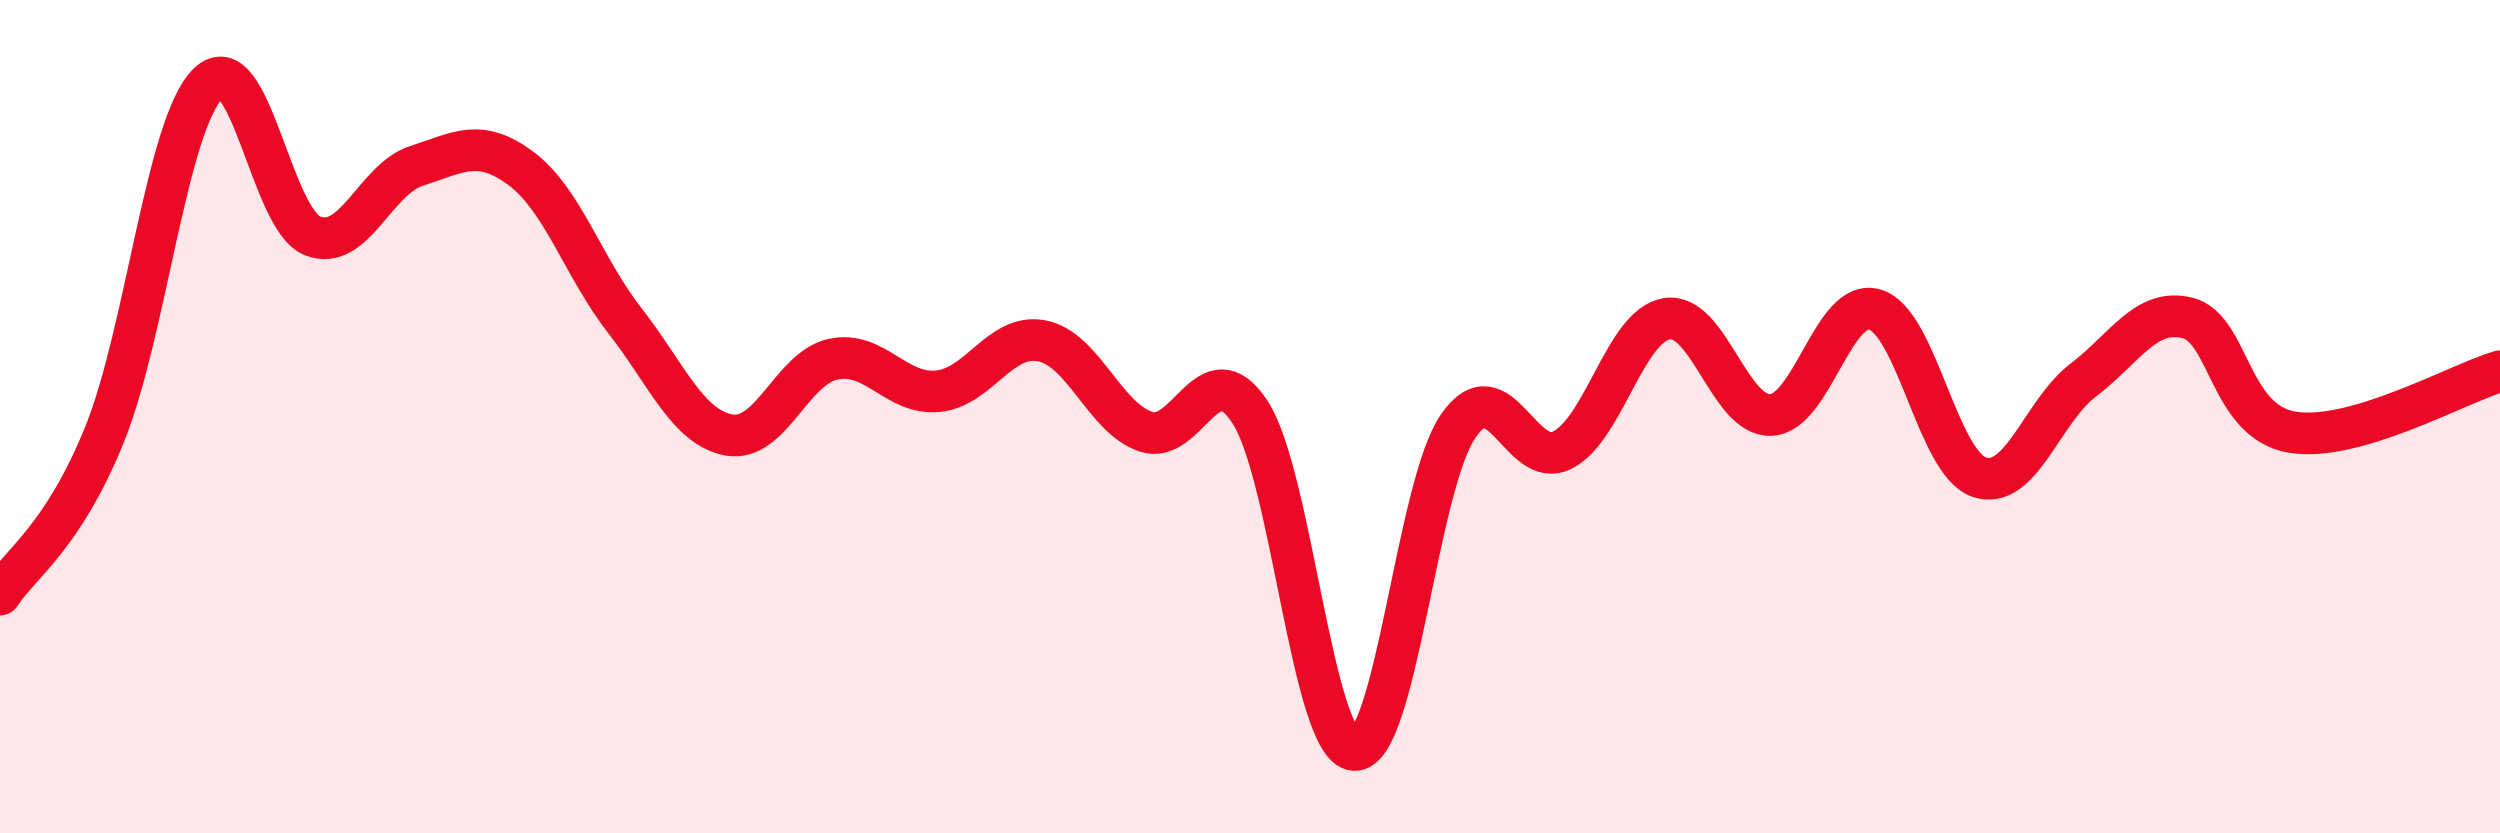
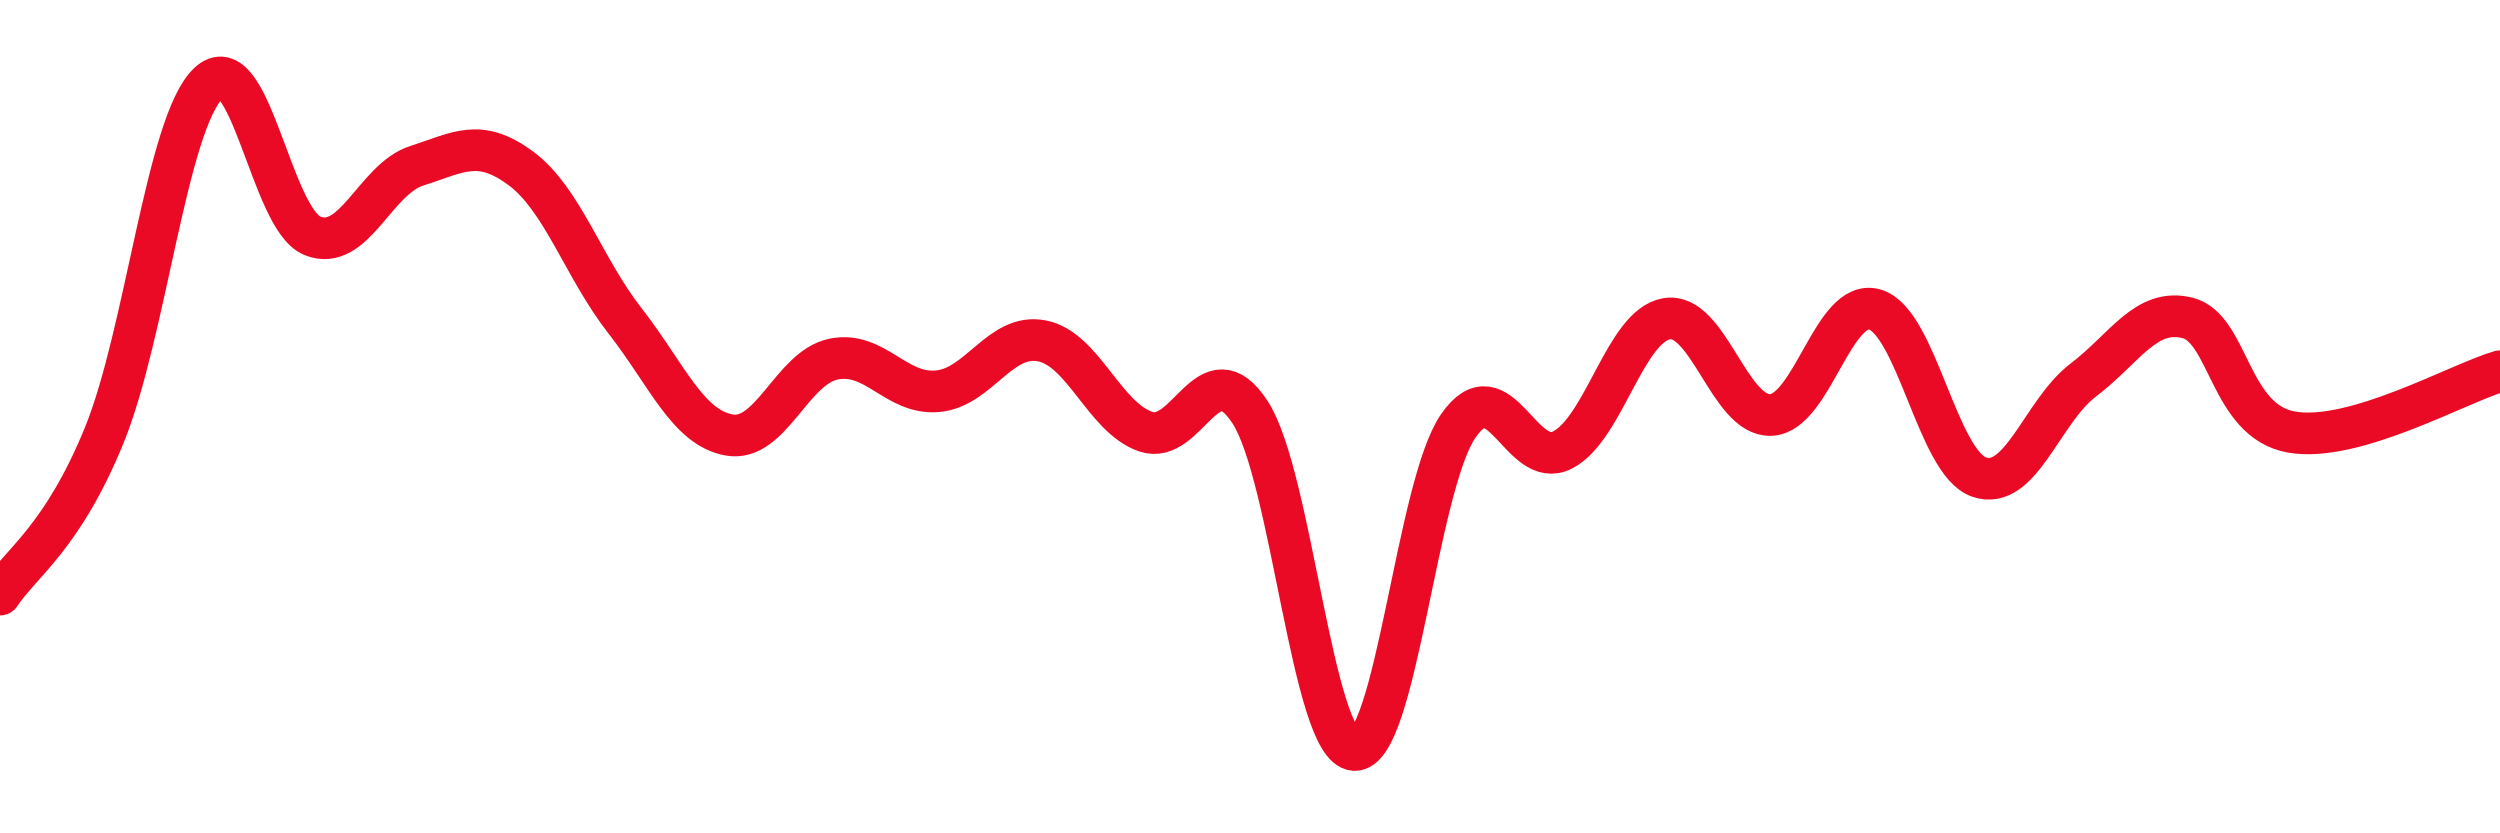
<svg xmlns="http://www.w3.org/2000/svg" width="60" height="20" viewBox="0 0 60 20">
-   <path d="M 0,14.27 C 0.5,13.51 1.5,12.9 2.5,10.45 C 3.5,8 4,2.96 5,2 C 6,1.04 6.5,5.26 7.5,5.66 C 8.5,6.06 9,4.3 10,3.98 C 11,3.66 11.5,3.3 12.5,4.04 C 13.5,4.78 14,6.42 15,7.7 C 16,8.98 16.5,10.26 17.5,10.44 C 18.5,10.62 19,8.83 20,8.62 C 21,8.41 21.5,9.48 22.5,9.39 C 23.5,9.3 24,7.99 25,8.18 C 26,8.37 26.5,10.02 27.5,10.36 C 28.5,10.7 29,8.36 30,9.89 C 31,11.42 31.5,17.93 32.5,18 C 33.5,18.07 34,11.66 35,10.22 C 36,8.78 36.5,11.31 37.5,10.8 C 38.5,10.29 39,7.82 40,7.65 C 41,7.48 41.5,10 42.5,9.96 C 43.5,9.92 44,7.13 45,7.43 C 46,7.73 46.5,11.11 47.5,11.45 C 48.5,11.79 49,9.88 50,9.12 C 51,8.36 51.5,7.38 52.5,7.63 C 53.5,7.88 53.5,10.11 55,10.37 C 56.5,10.63 59,9.2 60,8.91L60 20L0 20Z" fill="#EB0A25" opacity="0.1" stroke-linecap="round" stroke-linejoin="round" />
  <path d="M 0,14.27 C 0.5,13.51 1.5,12.9 2.5,10.45 C 3.5,8 4,2.96 5,2 C 6,1.04 6.5,5.26 7.5,5.66 C 8.5,6.06 9,4.3 10,3.98 C 11,3.66 11.5,3.3 12.5,4.04 C 13.5,4.78 14,6.42 15,7.7 C 16,8.98 16.5,10.26 17.5,10.44 C 18.5,10.62 19,8.83 20,8.62 C 21,8.41 21.5,9.48 22.5,9.39 C 23.5,9.3 24,7.99 25,8.18 C 26,8.37 26.5,10.02 27.5,10.36 C 28.5,10.7 29,8.36 30,9.89 C 31,11.42 31.5,17.93 32.5,18 C 33.5,18.07 34,11.66 35,10.22 C 36,8.78 36.5,11.31 37.5,10.8 C 38.5,10.29 39,7.82 40,7.65 C 41,7.48 41.5,10 42.5,9.96 C 43.5,9.92 44,7.13 45,7.43 C 46,7.73 46.5,11.11 47.5,11.45 C 48.5,11.79 49,9.88 50,9.12 C 51,8.36 51.5,7.38 52.5,7.63 C 53.5,7.88 53.5,10.11 55,10.37 C 56.5,10.63 59,9.2 60,8.91" stroke="#EB0A25" stroke-width="1" fill="none" stroke-linecap="round" stroke-linejoin="round" />
</svg>